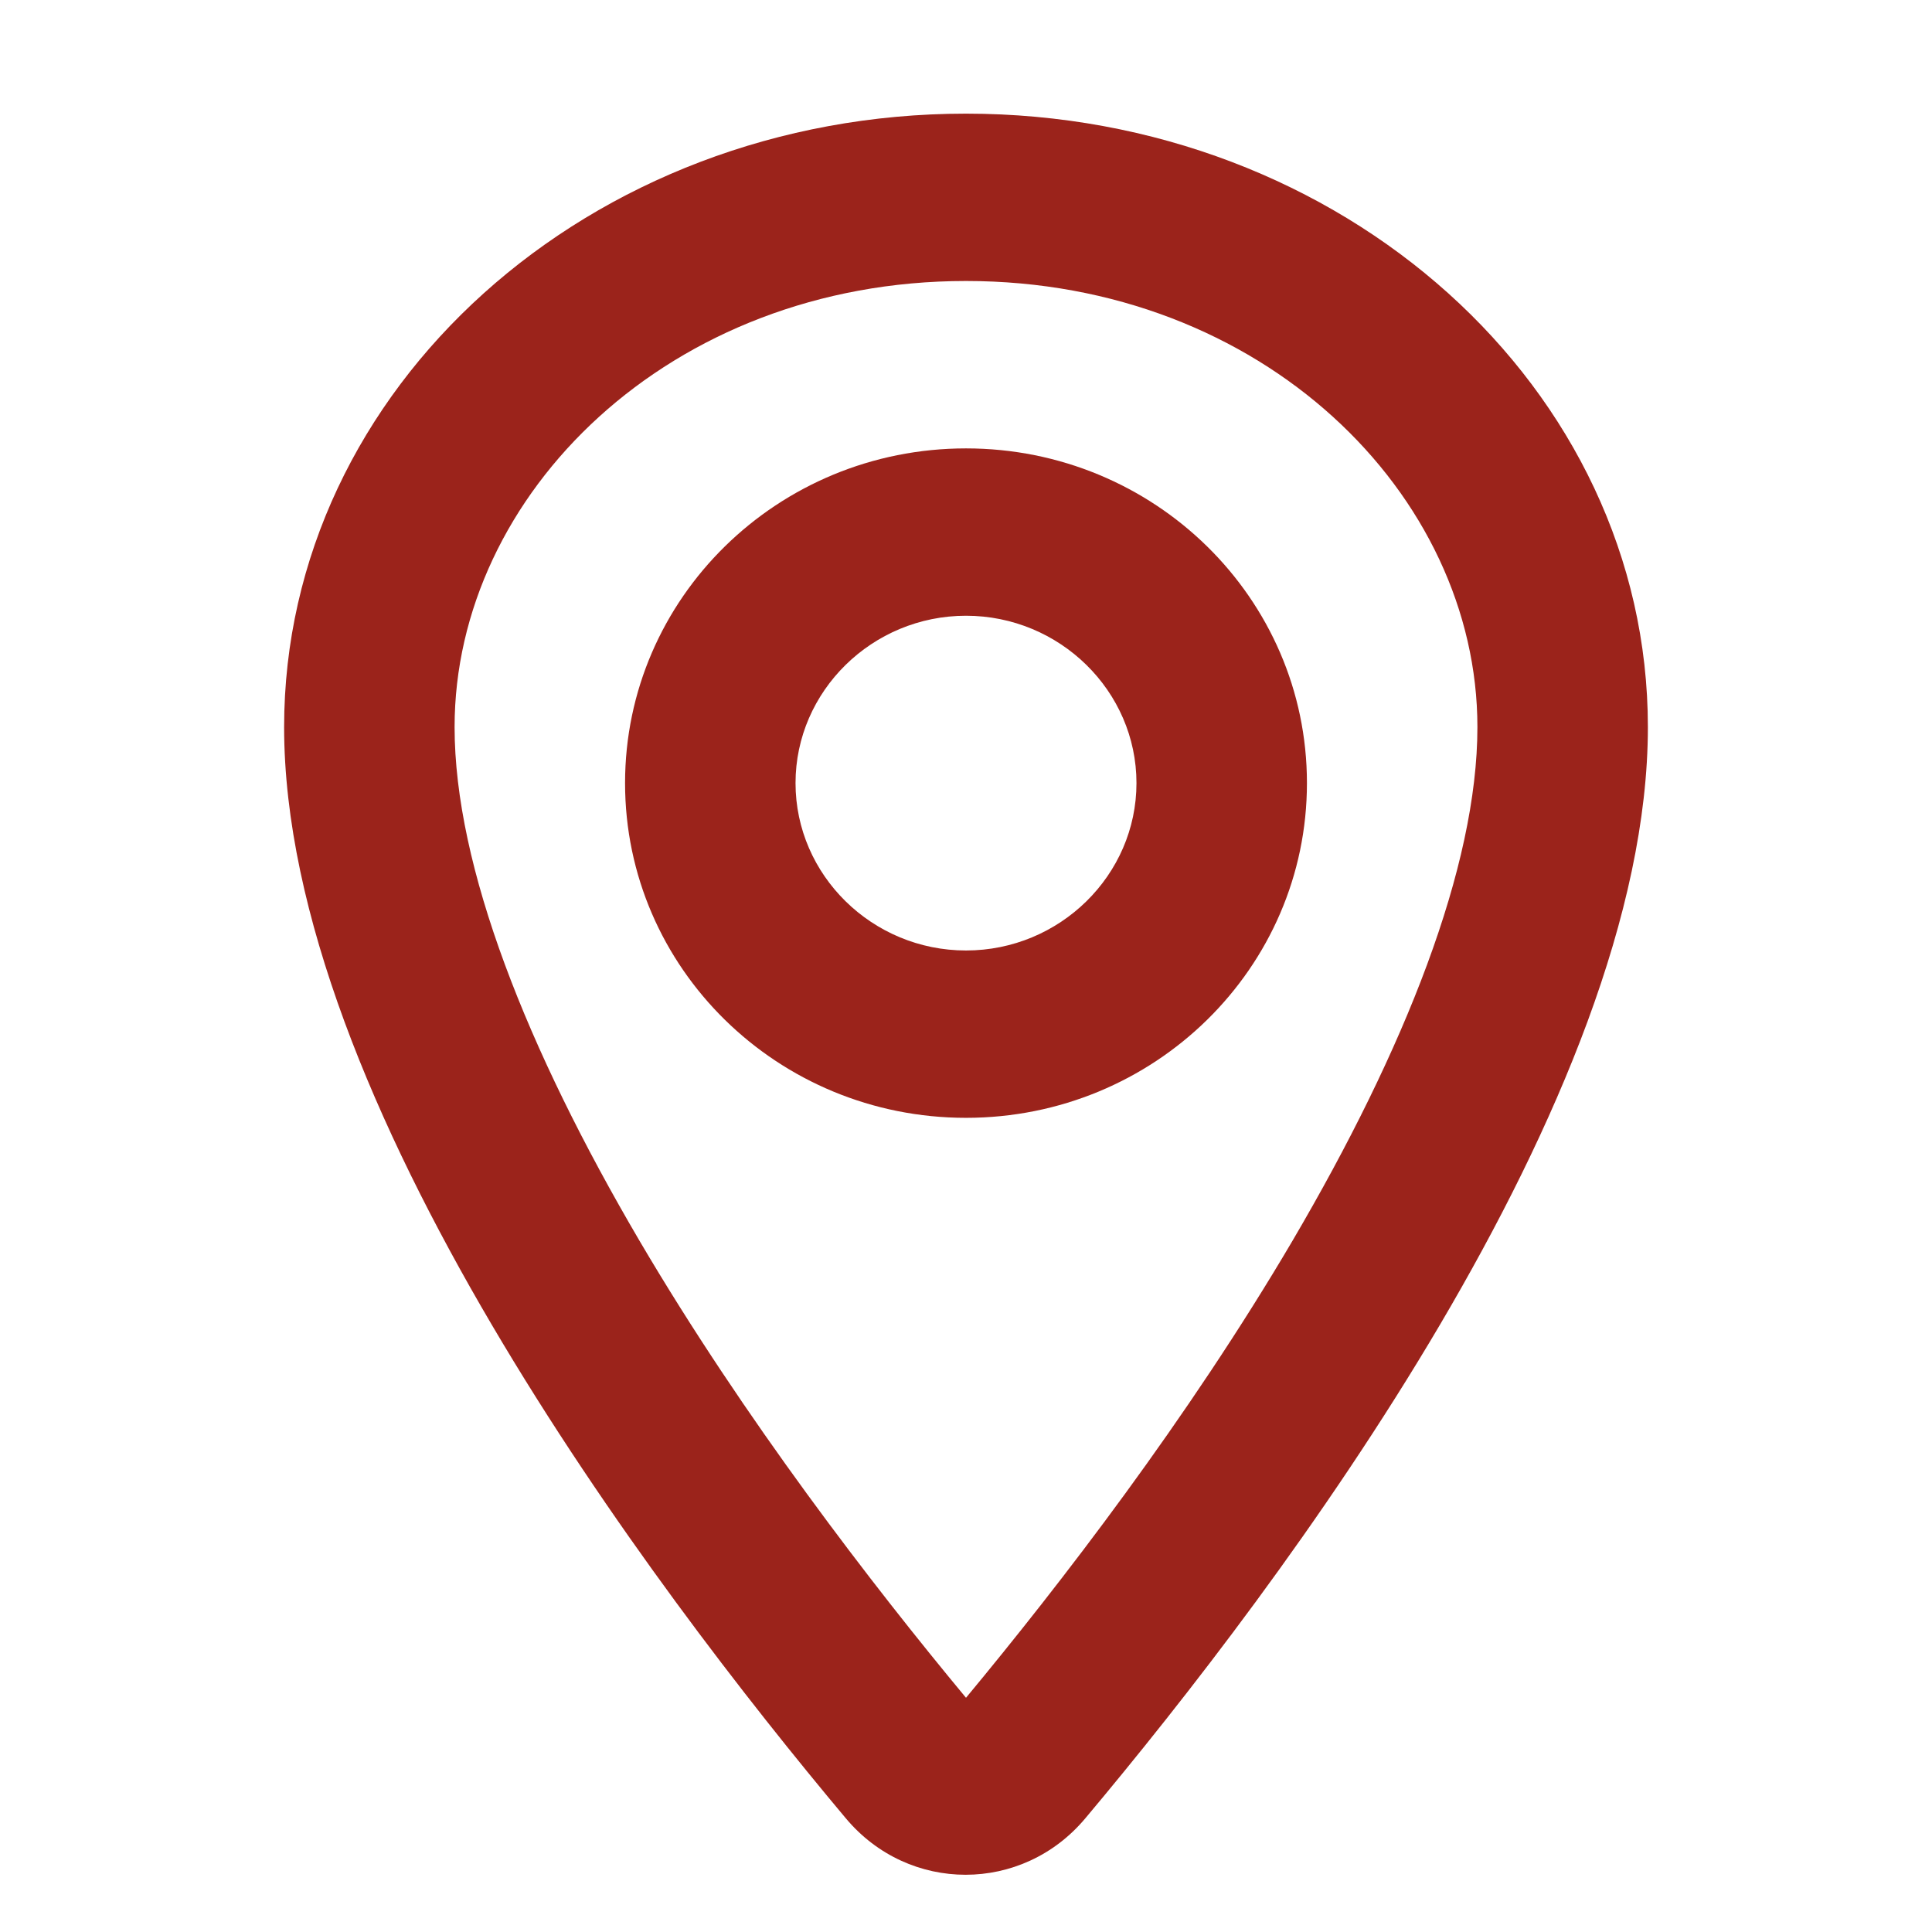
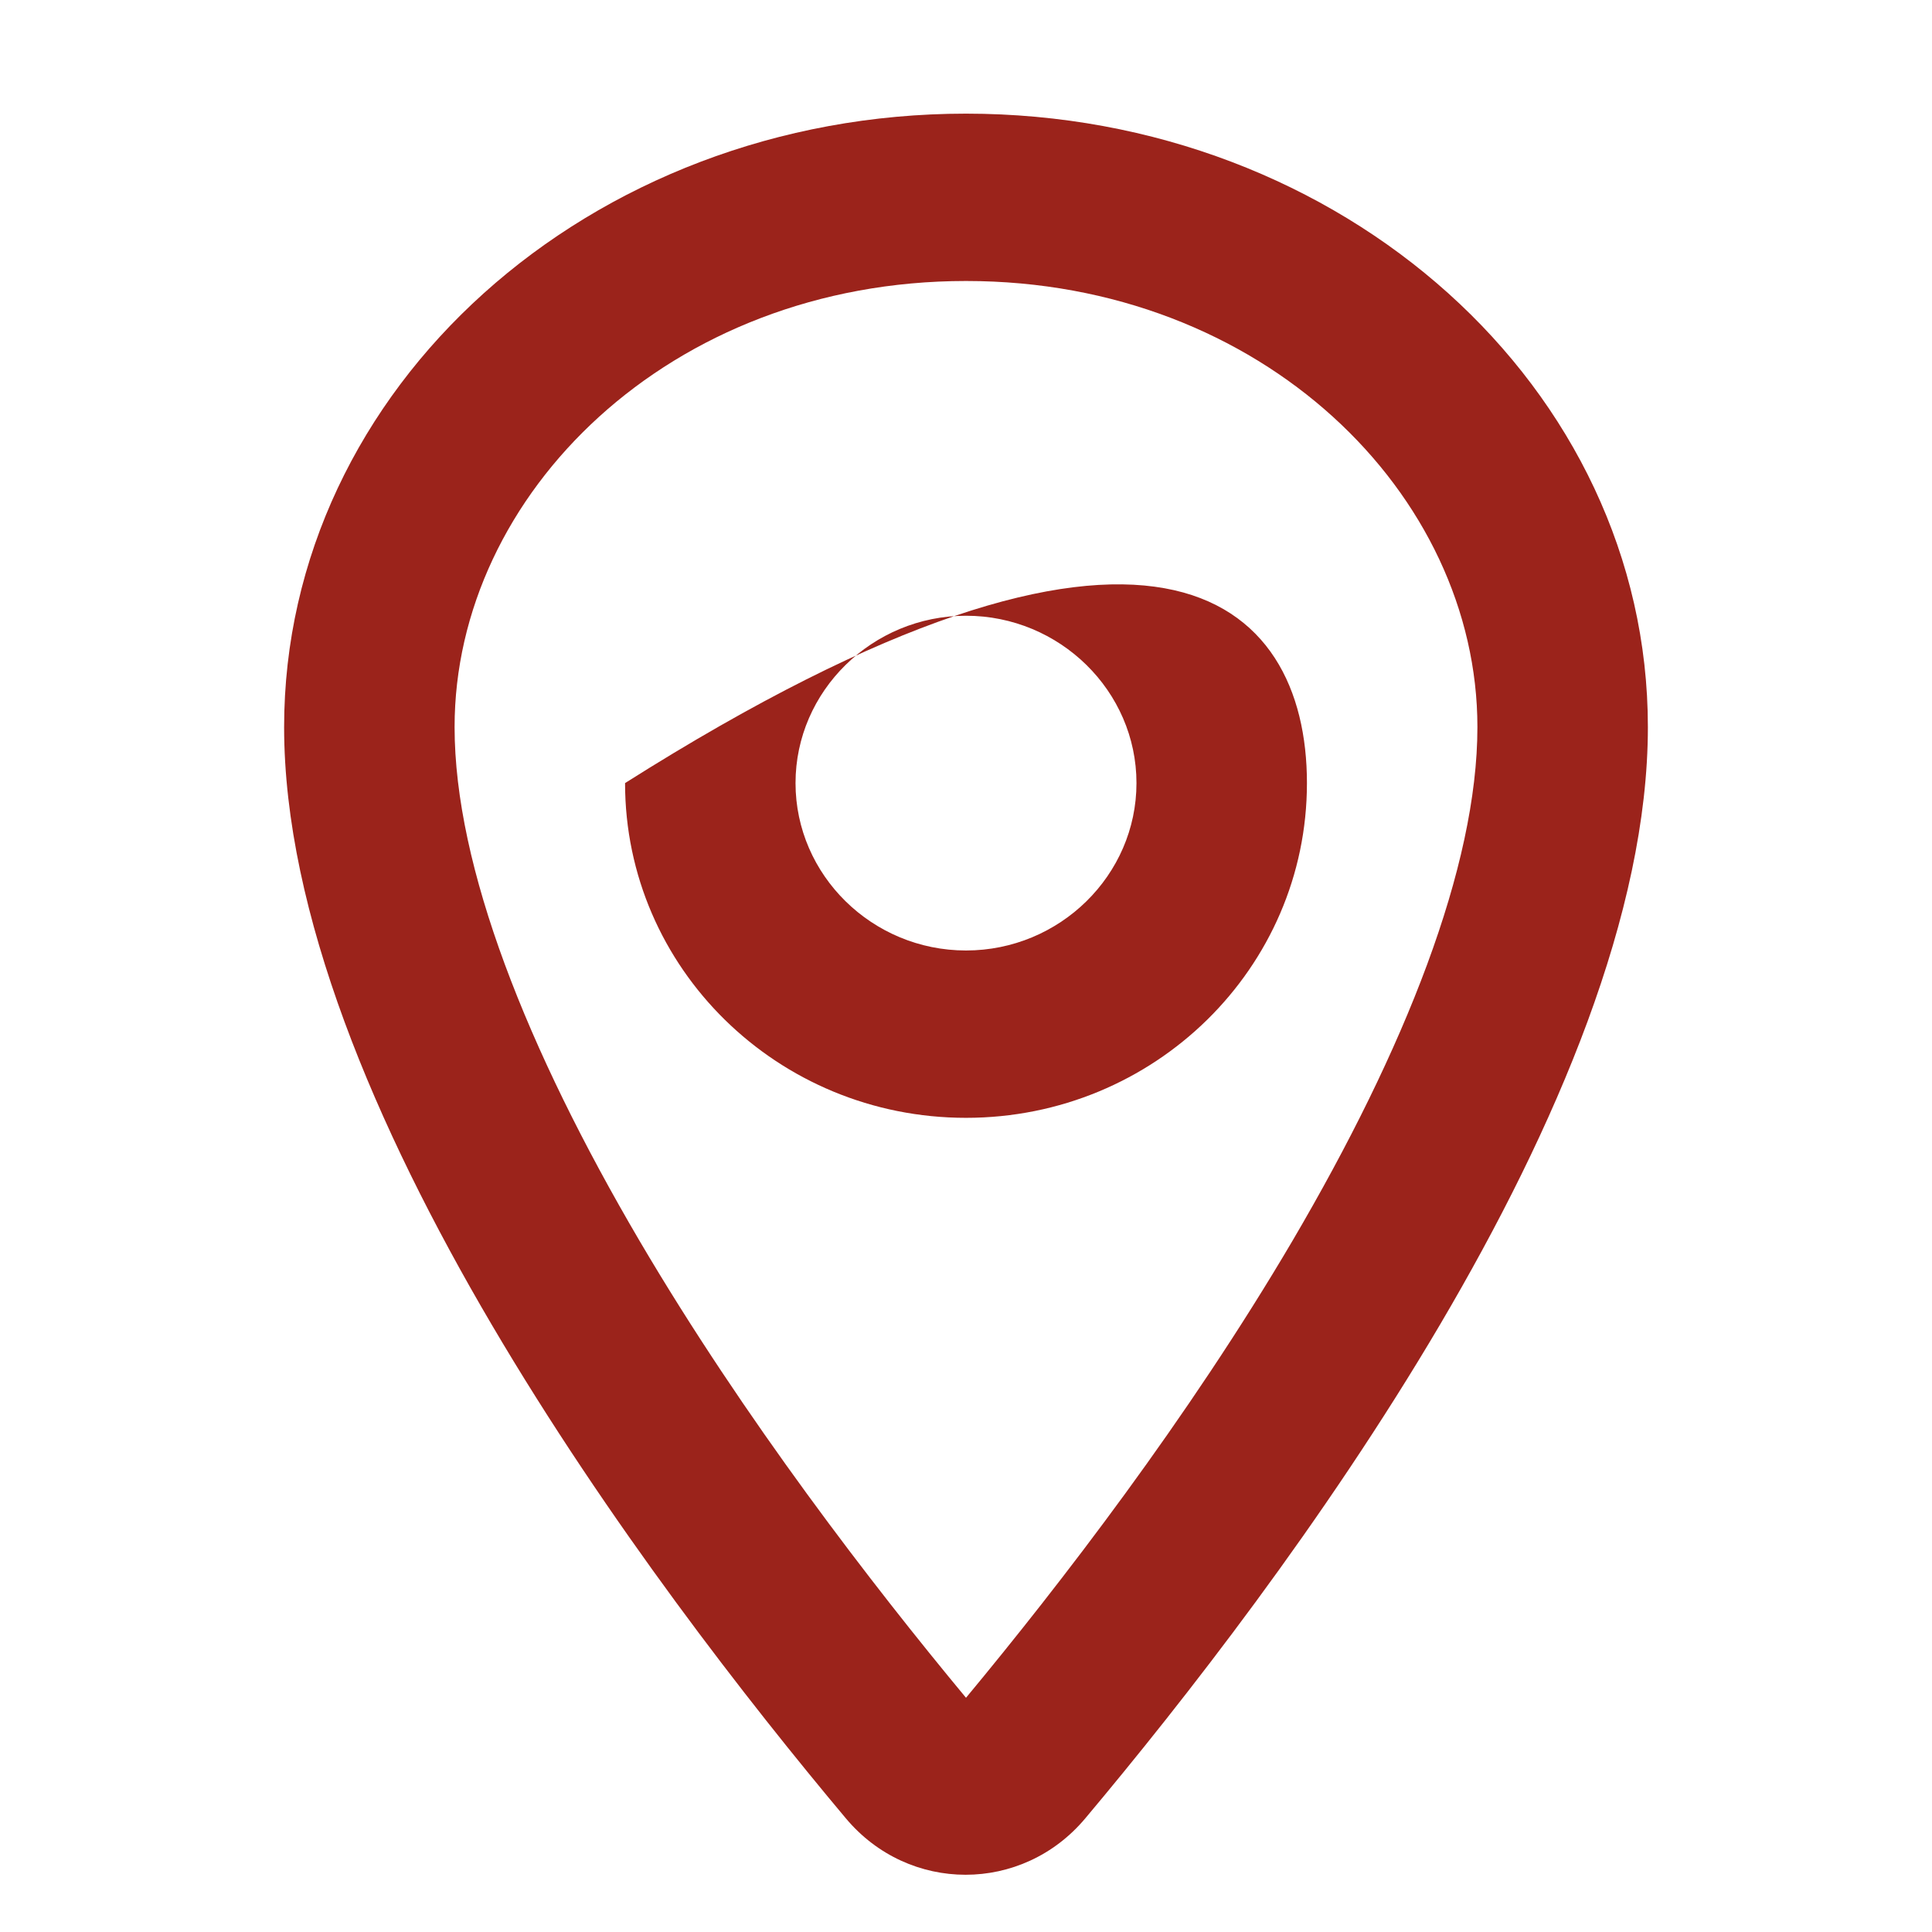
<svg xmlns="http://www.w3.org/2000/svg" width="34" height="34" viewBox="0 0 34 34" fill="none">
-   <path fill-rule="evenodd" clip-rule="evenodd" d="M26 12.795C26 15.254 24.725 18.465 22.745 21.837C20.9 24.974 18.65 27.89 17 29.878C15.35 27.89 13.1 24.974 11.255 21.837C9.275 18.465 8 15.254 8 12.795C8 8.701 11.78 4.945 17 4.945C22.22 4.945 26 8.701 26 12.795ZM29 12.795C29 19.334 22.55 27.89 19.1 31.999C17.99 33.324 15.995 33.324 14.885 31.999C11.45 27.904 5 19.334 5 12.795C5 6.83 10.37 2 17 2C23.63 2 29 6.83 29 12.795ZM20 13.781C20 15.401 18.65 16.727 17 16.727C15.35 16.727 14 15.401 14 13.781C14 12.162 15.35 10.836 17 10.836C18.65 10.836 20 12.162 20 13.781ZM23 13.781C23 17.036 20.315 19.672 17 19.672C13.685 19.672 11 17.036 11 13.781C11 10.527 13.685 7.891 17 7.891C20.315 7.891 23 10.527 23 13.781Z" fill="#9B231B" />
+   <path fill-rule="evenodd" clip-rule="evenodd" d="M26 12.795C26 15.254 24.725 18.465 22.745 21.837C20.9 24.974 18.65 27.89 17 29.878C15.35 27.89 13.1 24.974 11.255 21.837C9.275 18.465 8 15.254 8 12.795C8 8.701 11.78 4.945 17 4.945C22.22 4.945 26 8.701 26 12.795ZM29 12.795C29 19.334 22.55 27.89 19.1 31.999C17.99 33.324 15.995 33.324 14.885 31.999C11.45 27.904 5 19.334 5 12.795C5 6.83 10.37 2 17 2C23.63 2 29 6.83 29 12.795ZM20 13.781C20 15.401 18.65 16.727 17 16.727C15.35 16.727 14 15.401 14 13.781C14 12.162 15.35 10.836 17 10.836C18.65 10.836 20 12.162 20 13.781ZM23 13.781C23 17.036 20.315 19.672 17 19.672C13.685 19.672 11 17.036 11 13.781C20.315 7.891 23 10.527 23 13.781Z" fill="#9B231B" />
</svg>